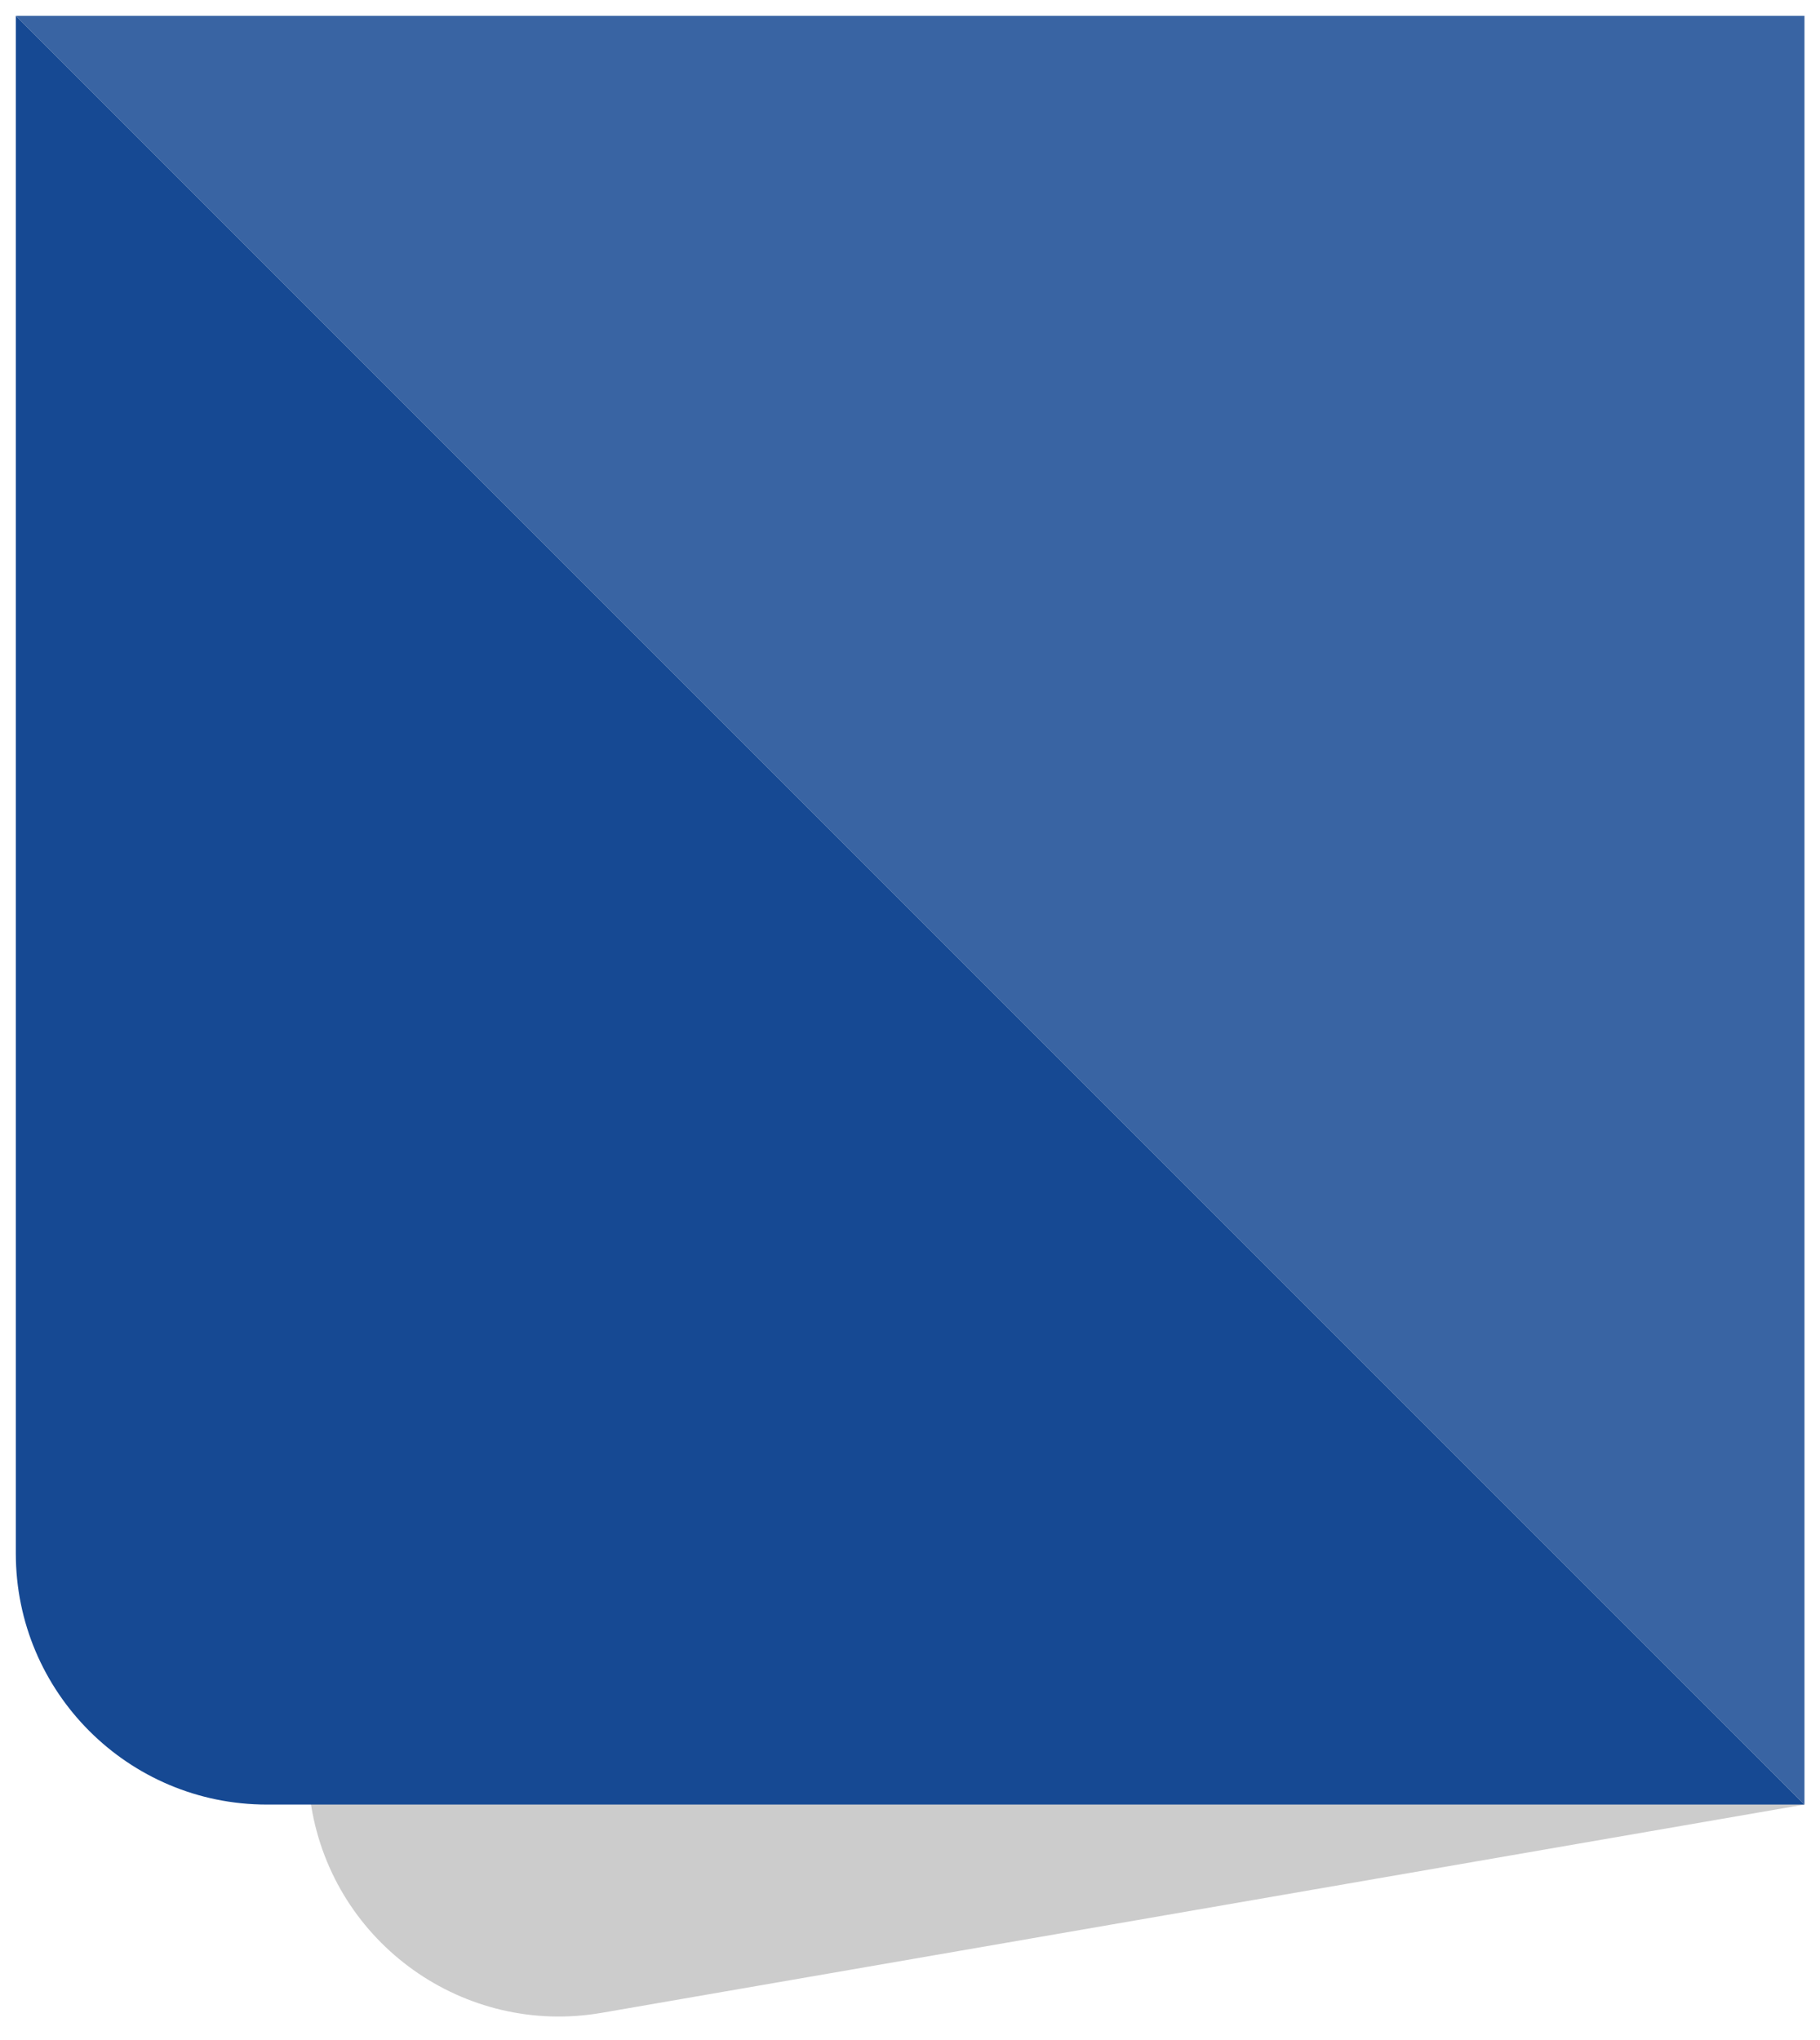
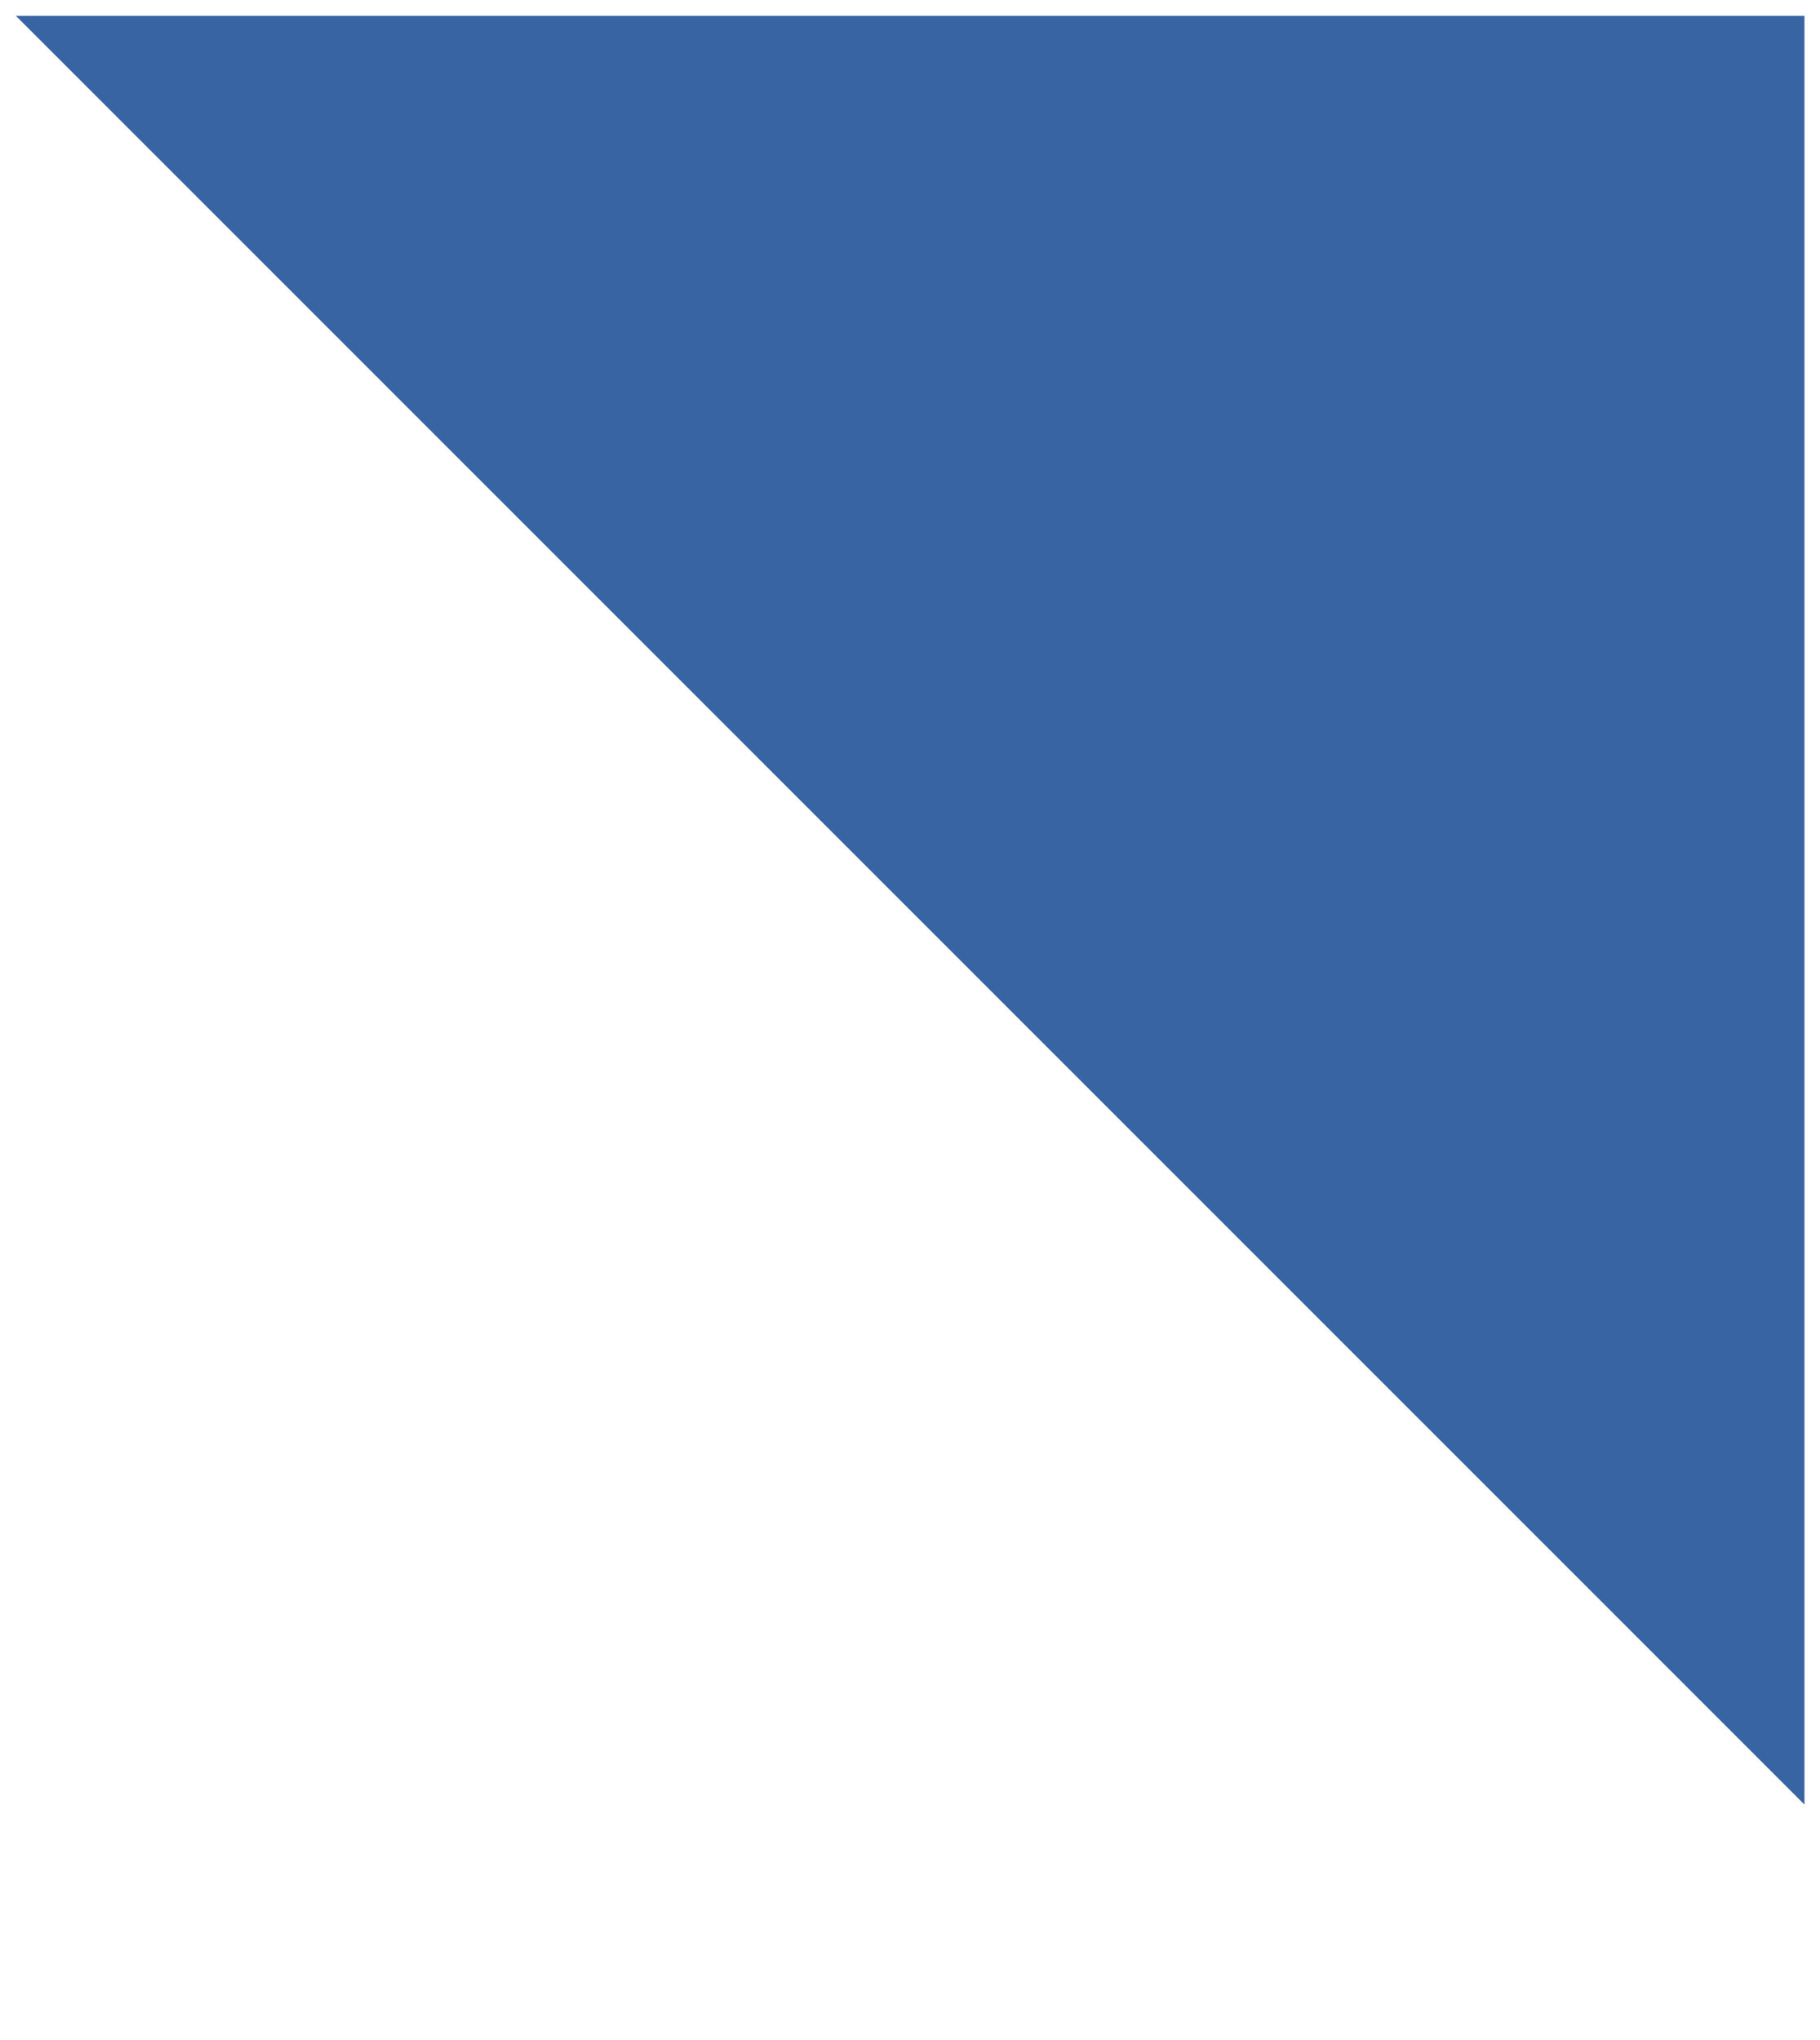
<svg xmlns="http://www.w3.org/2000/svg" width="58" height="65" viewBox="0 0 58 65" fill="none">
-   <path opacity="0.2" d="M0.504 0.504L57.504 57.504L19.178 64.14C14.8 64.898 10.643 61.944 9.92 57.56L0.504 0.504Z" fill="black" />
-   <path d="M0.504 0.504L57.504 57.504C38.054 57.504 26.07 57.504 8.505 57.504C4.086 57.504 0.504 53.922 0.504 49.504V0.504Z" fill="#164993" />
  <path d="M57.505 57.504L0.505 0.504L57.505 0.504L57.505 57.504Z" fill="#3964A3" />
</svg>